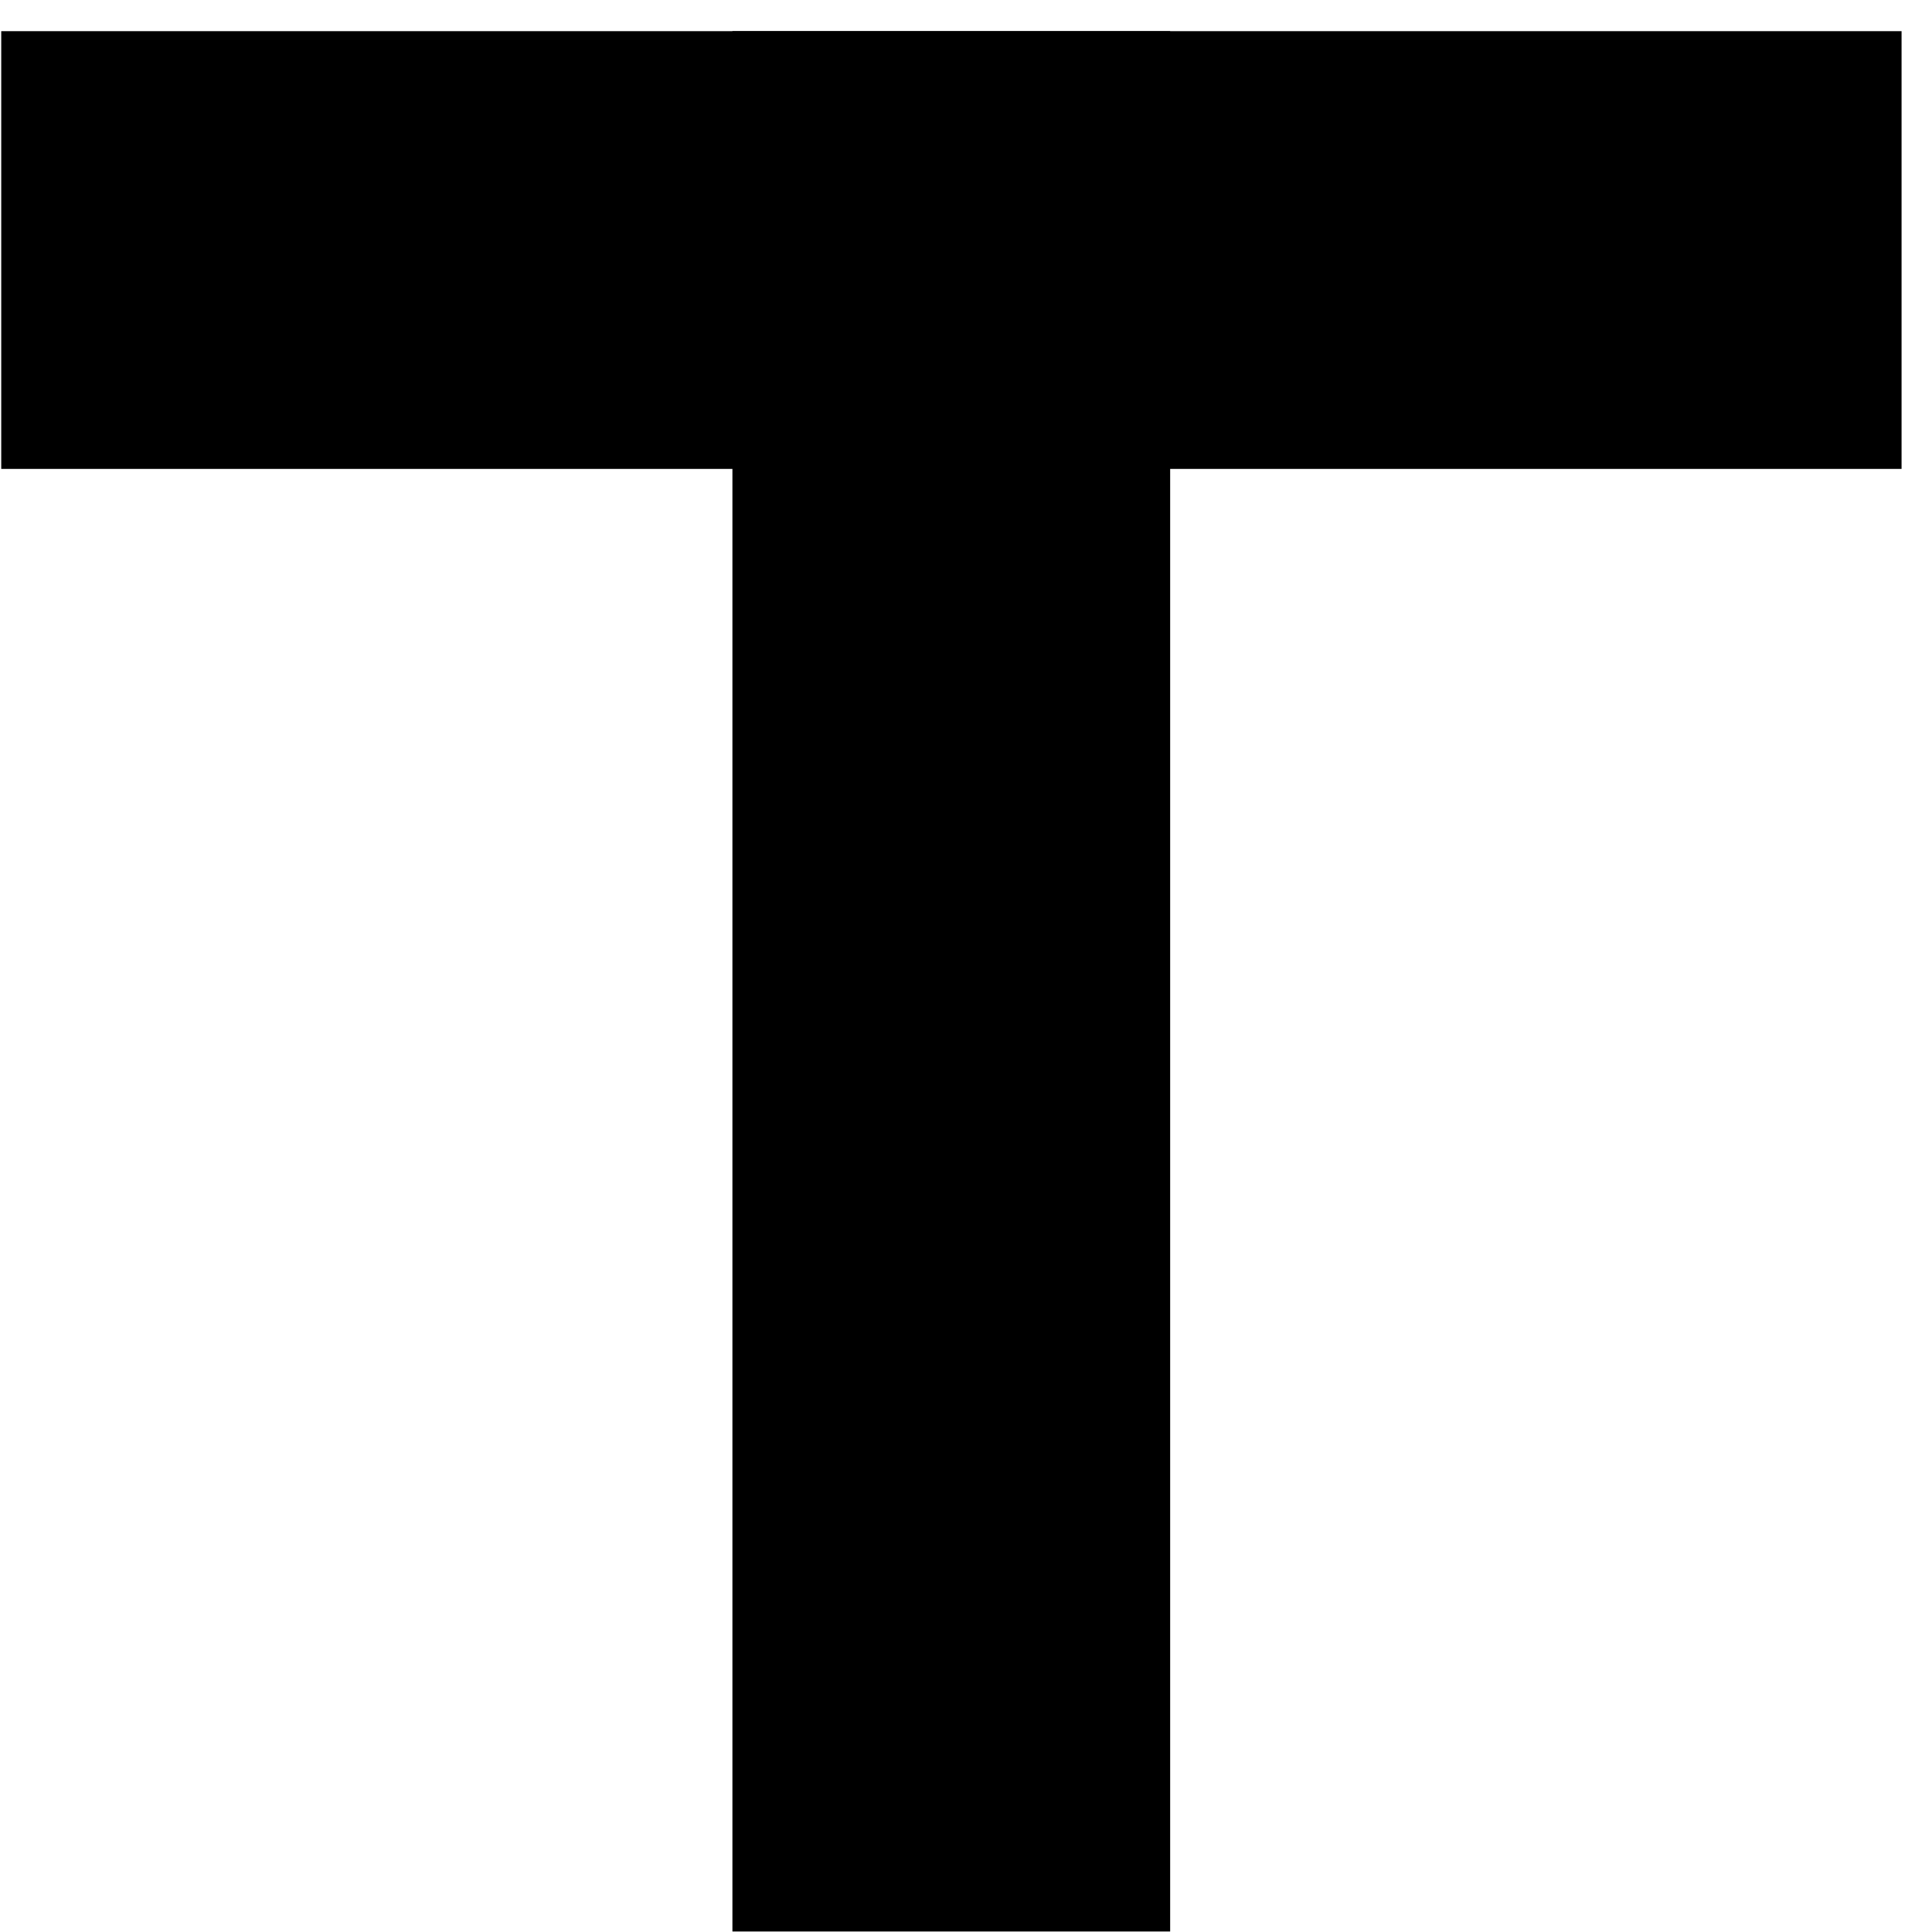
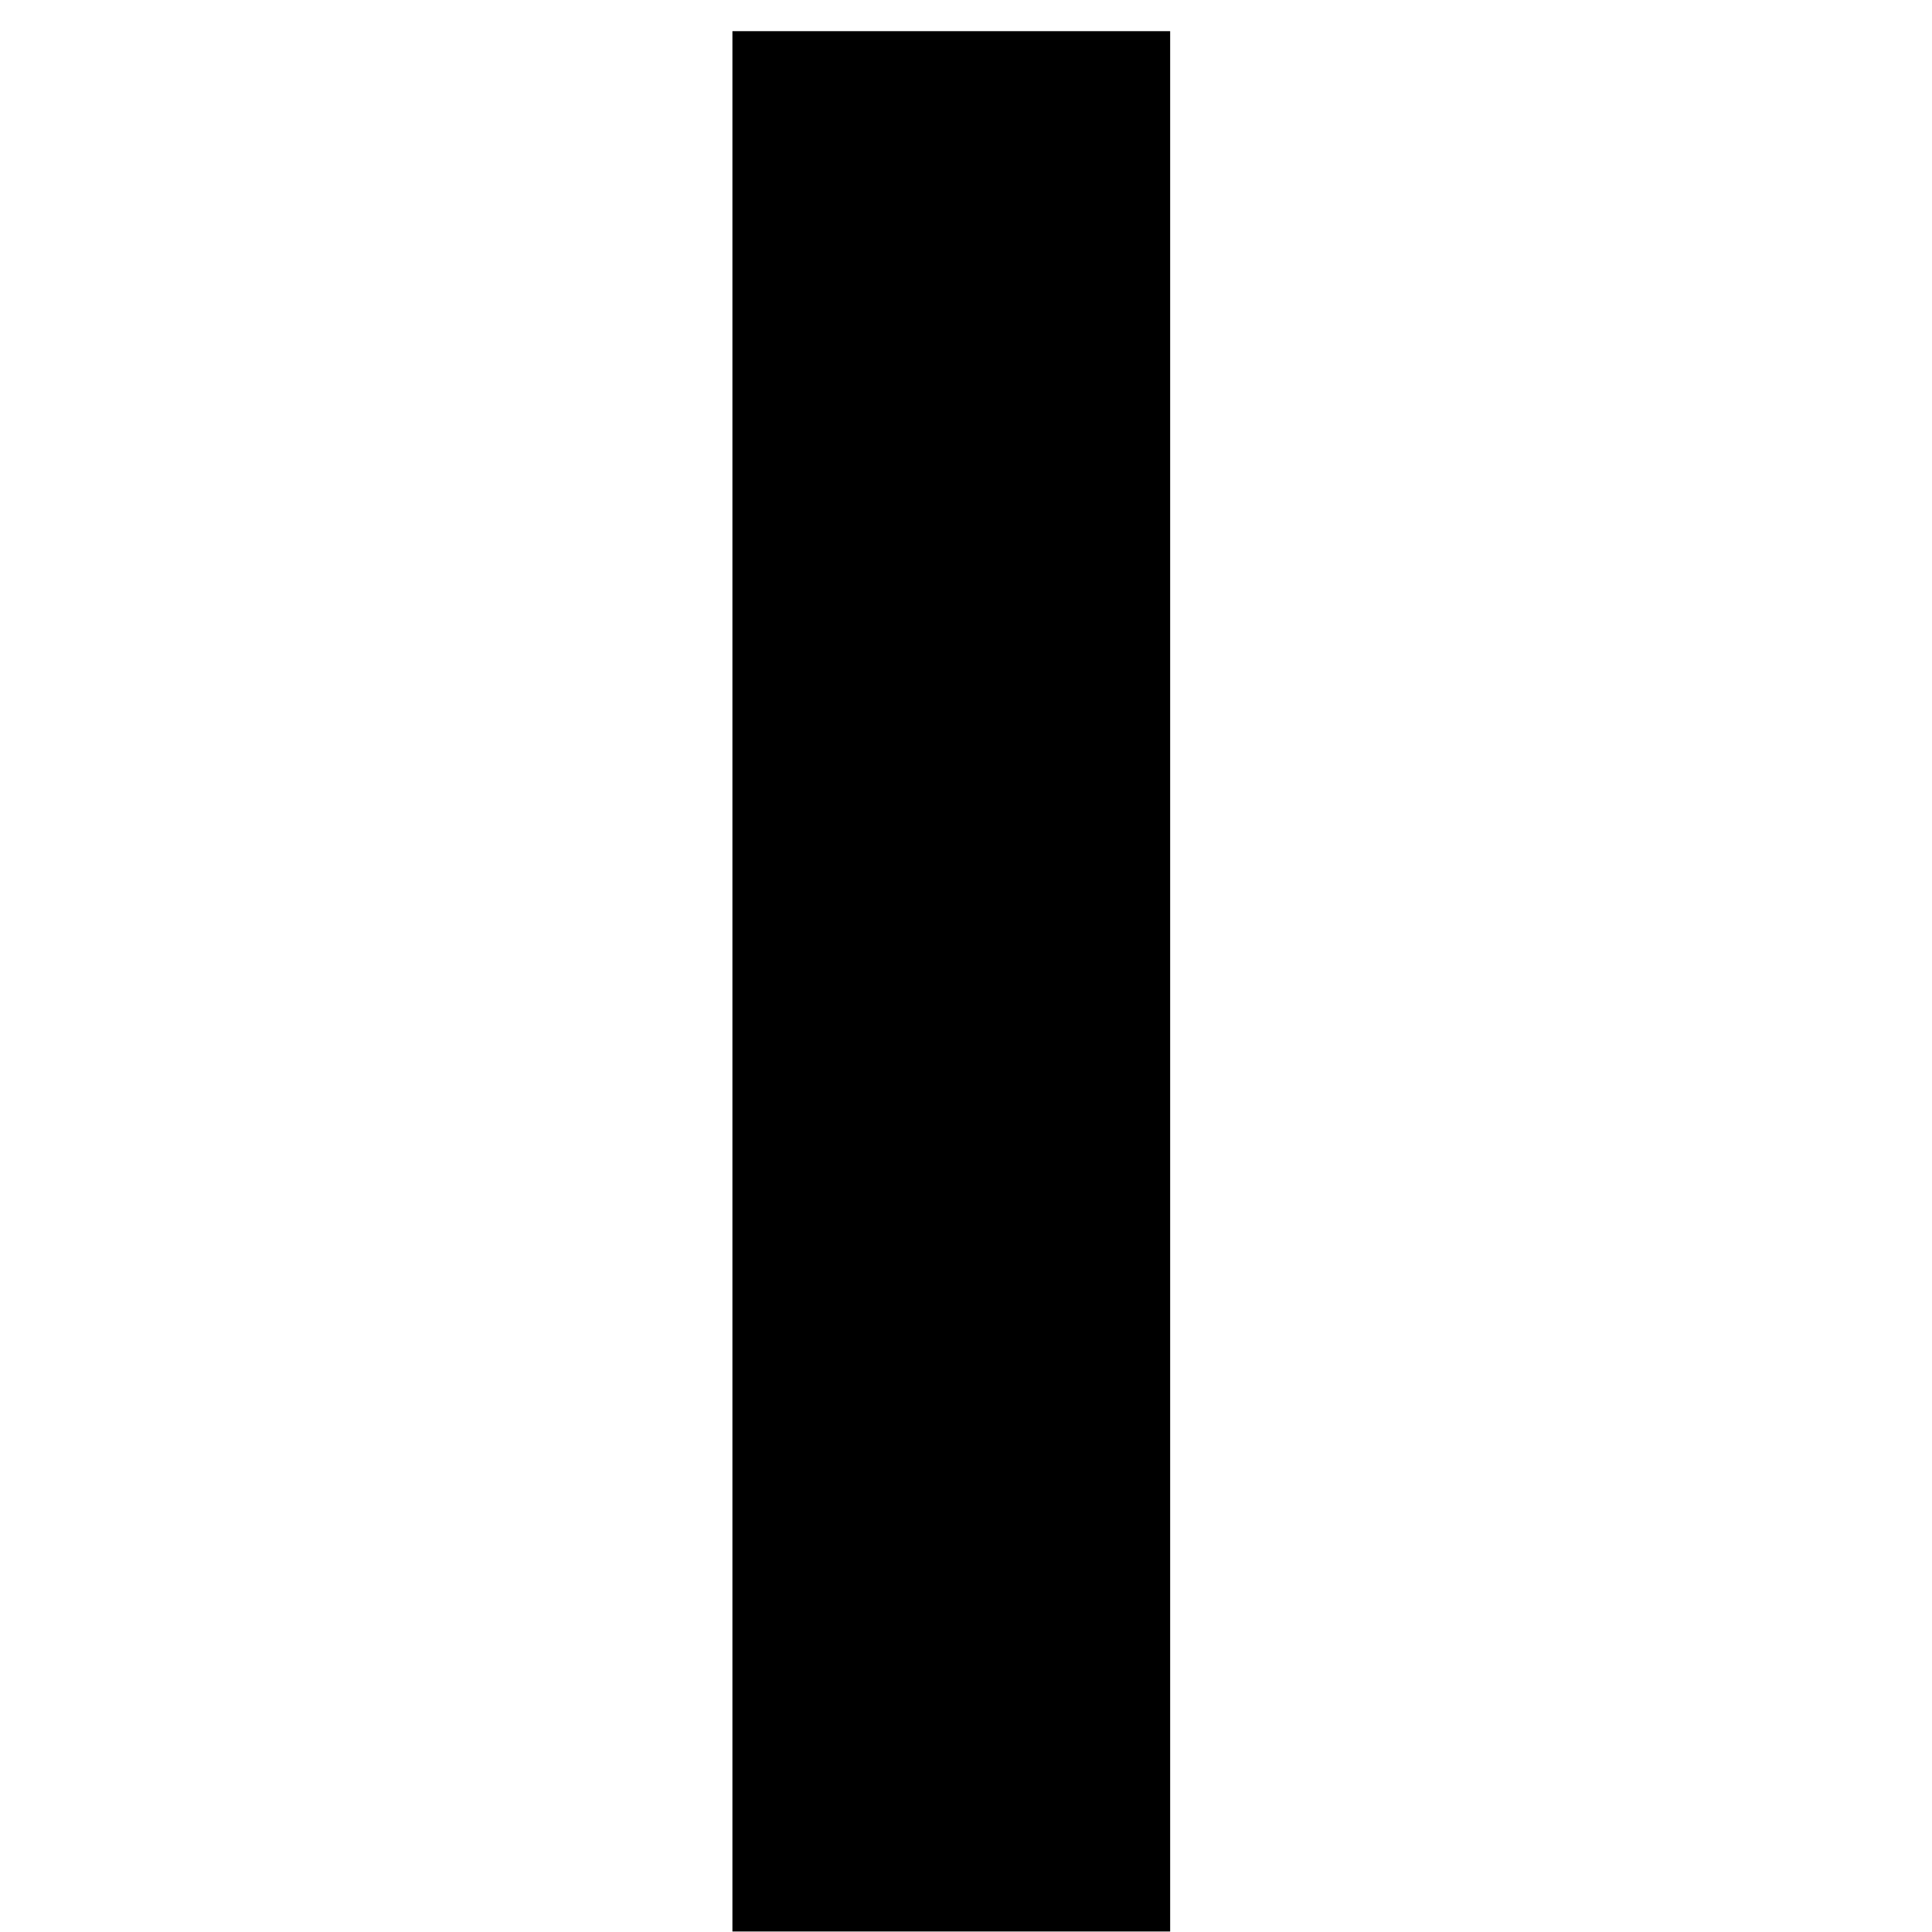
<svg xmlns="http://www.w3.org/2000/svg" width="61" height="61" viewBox="0 0 61 61" fill="none">
-   <path d="M60.039 0.984H0.039V14.805H60.039V0.984Z" fill="black" />
  <path d="M36.946 0.984H23.125V60.984H36.946V0.984Z" fill="black" />
</svg>